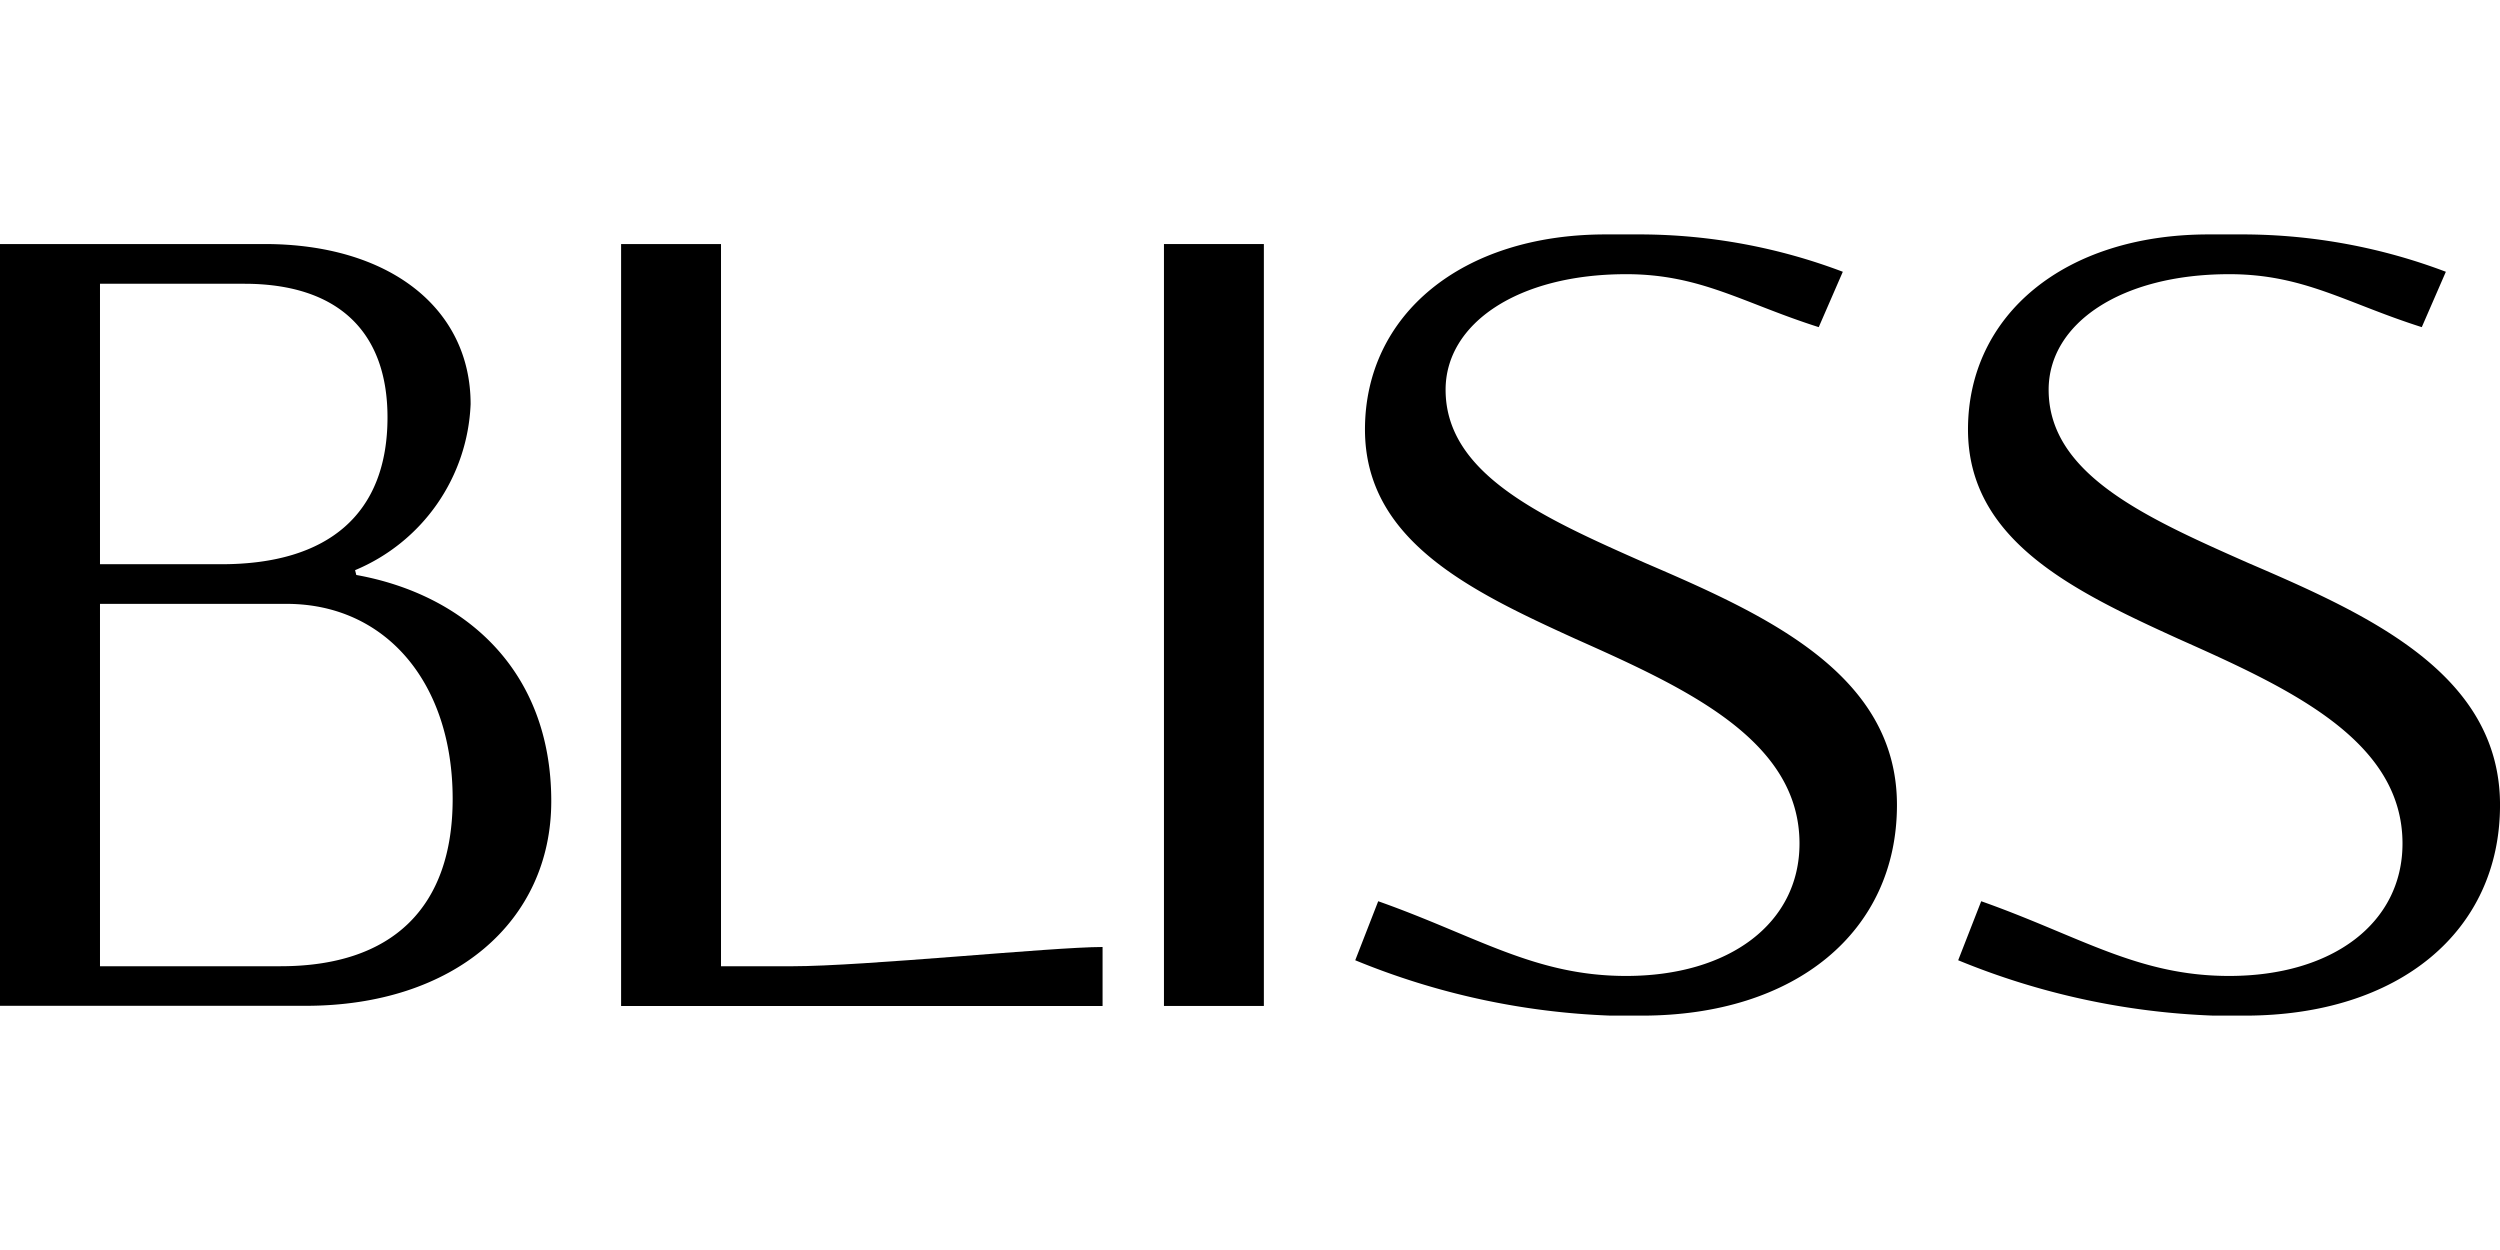
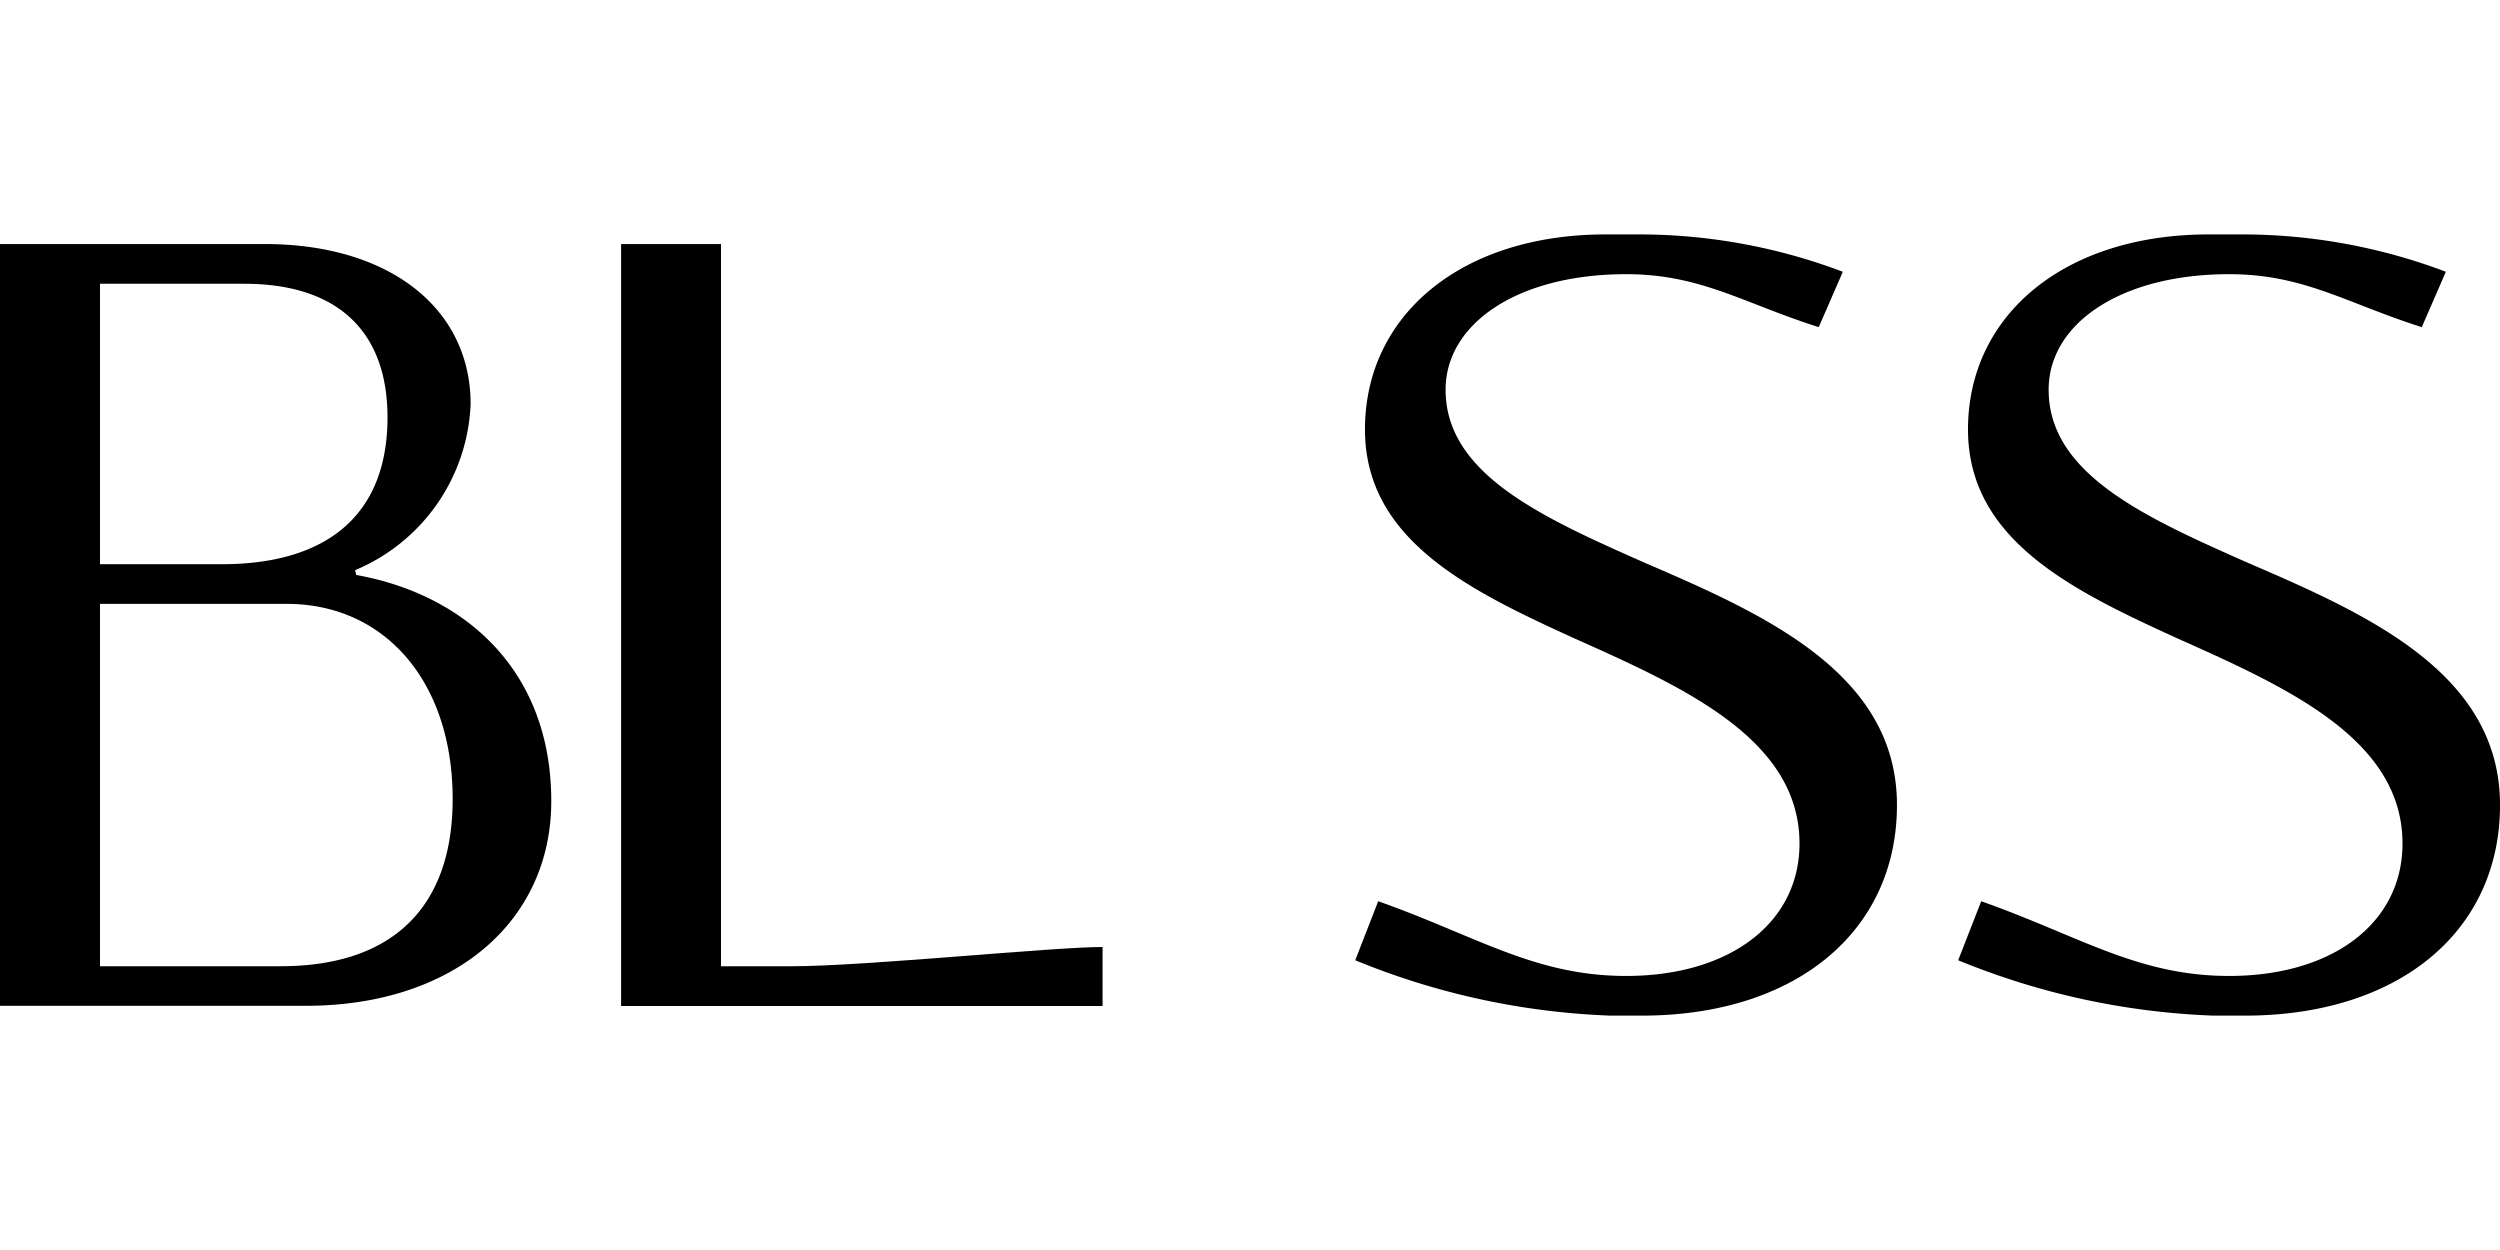
<svg xmlns="http://www.w3.org/2000/svg" id="Bliss_Text_-_Outlined" data-name="Bliss Text - Outlined" width="96px" height="48px" viewBox="0 0 120.464 37.641">
  <title>bliss-logo</title>
  <g>
    <path d="M5.682,13.151H18.441c5.975,0,9.918,3.074,9.918,7.714a9.064,9.064,0,0,1-5.567,8l.058.232c5.162.928,9.395,4.524,9.395,10.9,0,5.8-4.7,9.86-11.831,9.86H5.682ZM16.354,28.579c5.162,0,8-2.436,8-7.076,0-4.176-2.435-6.438-6.9-6.438H10.5V28.579ZM19.2,47.95c5.4,0,8.294-2.842,8.294-8.061,0-5.626-3.248-9.4-8-9.4H10.5V47.95Z" transform="translate(-5.682 -12.687)" />
    <path d="M40.424,13.151v34.8h3.422c3.48,0,12.528-.928,14.964-.928v2.842H35.61V13.151Z" transform="translate(-5.682 -12.687)" />
-     <path d="M66.582,13.151V49.864H61.768V13.151Z" transform="translate(-5.682 -12.687)" />
    <path d="M72.092,44.818c4.756,1.682,7.54,3.6,11.947,3.6,4.988,0,8.353-2.552,8.353-6.379,0-4.988-5.453-7.482-10.788-9.86-5.1-2.321-10.15-4.756-10.15-10.092,0-5.51,4.64-9.4,11.6-9.4h1.74a27.719,27.719,0,0,1,9.685,1.8l-1.16,2.668c-3.654-1.16-5.683-2.552-9.28-2.552-5.22,0-8.7,2.378-8.7,5.568,0,4.06,4.639,6.148,9.628,8.352,5.8,2.494,12.121,5.335,12.121,11.658,0,6.09-4.871,10.149-12.3,10.149H83.285a35.7,35.7,0,0,1-12.3-2.668Z" transform="translate(-5.682 -12.687)" />
    <path d="M101.148,44.818c4.756,1.682,7.54,3.6,11.948,3.6,4.988,0,8.352-2.552,8.352-6.379,0-4.988-5.452-7.482-10.788-9.86-5.1-2.321-10.149-4.756-10.149-10.092,0-5.51,4.639-9.4,11.6-9.4h1.741a27.723,27.723,0,0,1,9.685,1.8l-1.16,2.668c-3.654-1.16-5.684-2.552-9.28-2.552-5.22,0-8.7,2.378-8.7,5.568,0,4.06,4.64,6.148,9.628,8.352,5.8,2.494,12.122,5.335,12.122,11.658,0,6.09-4.872,10.149-12.3,10.149h-1.509a35.7,35.7,0,0,1-12.3-2.668Z" transform="translate(-5.682 -12.687)" />
  </g>
</svg>